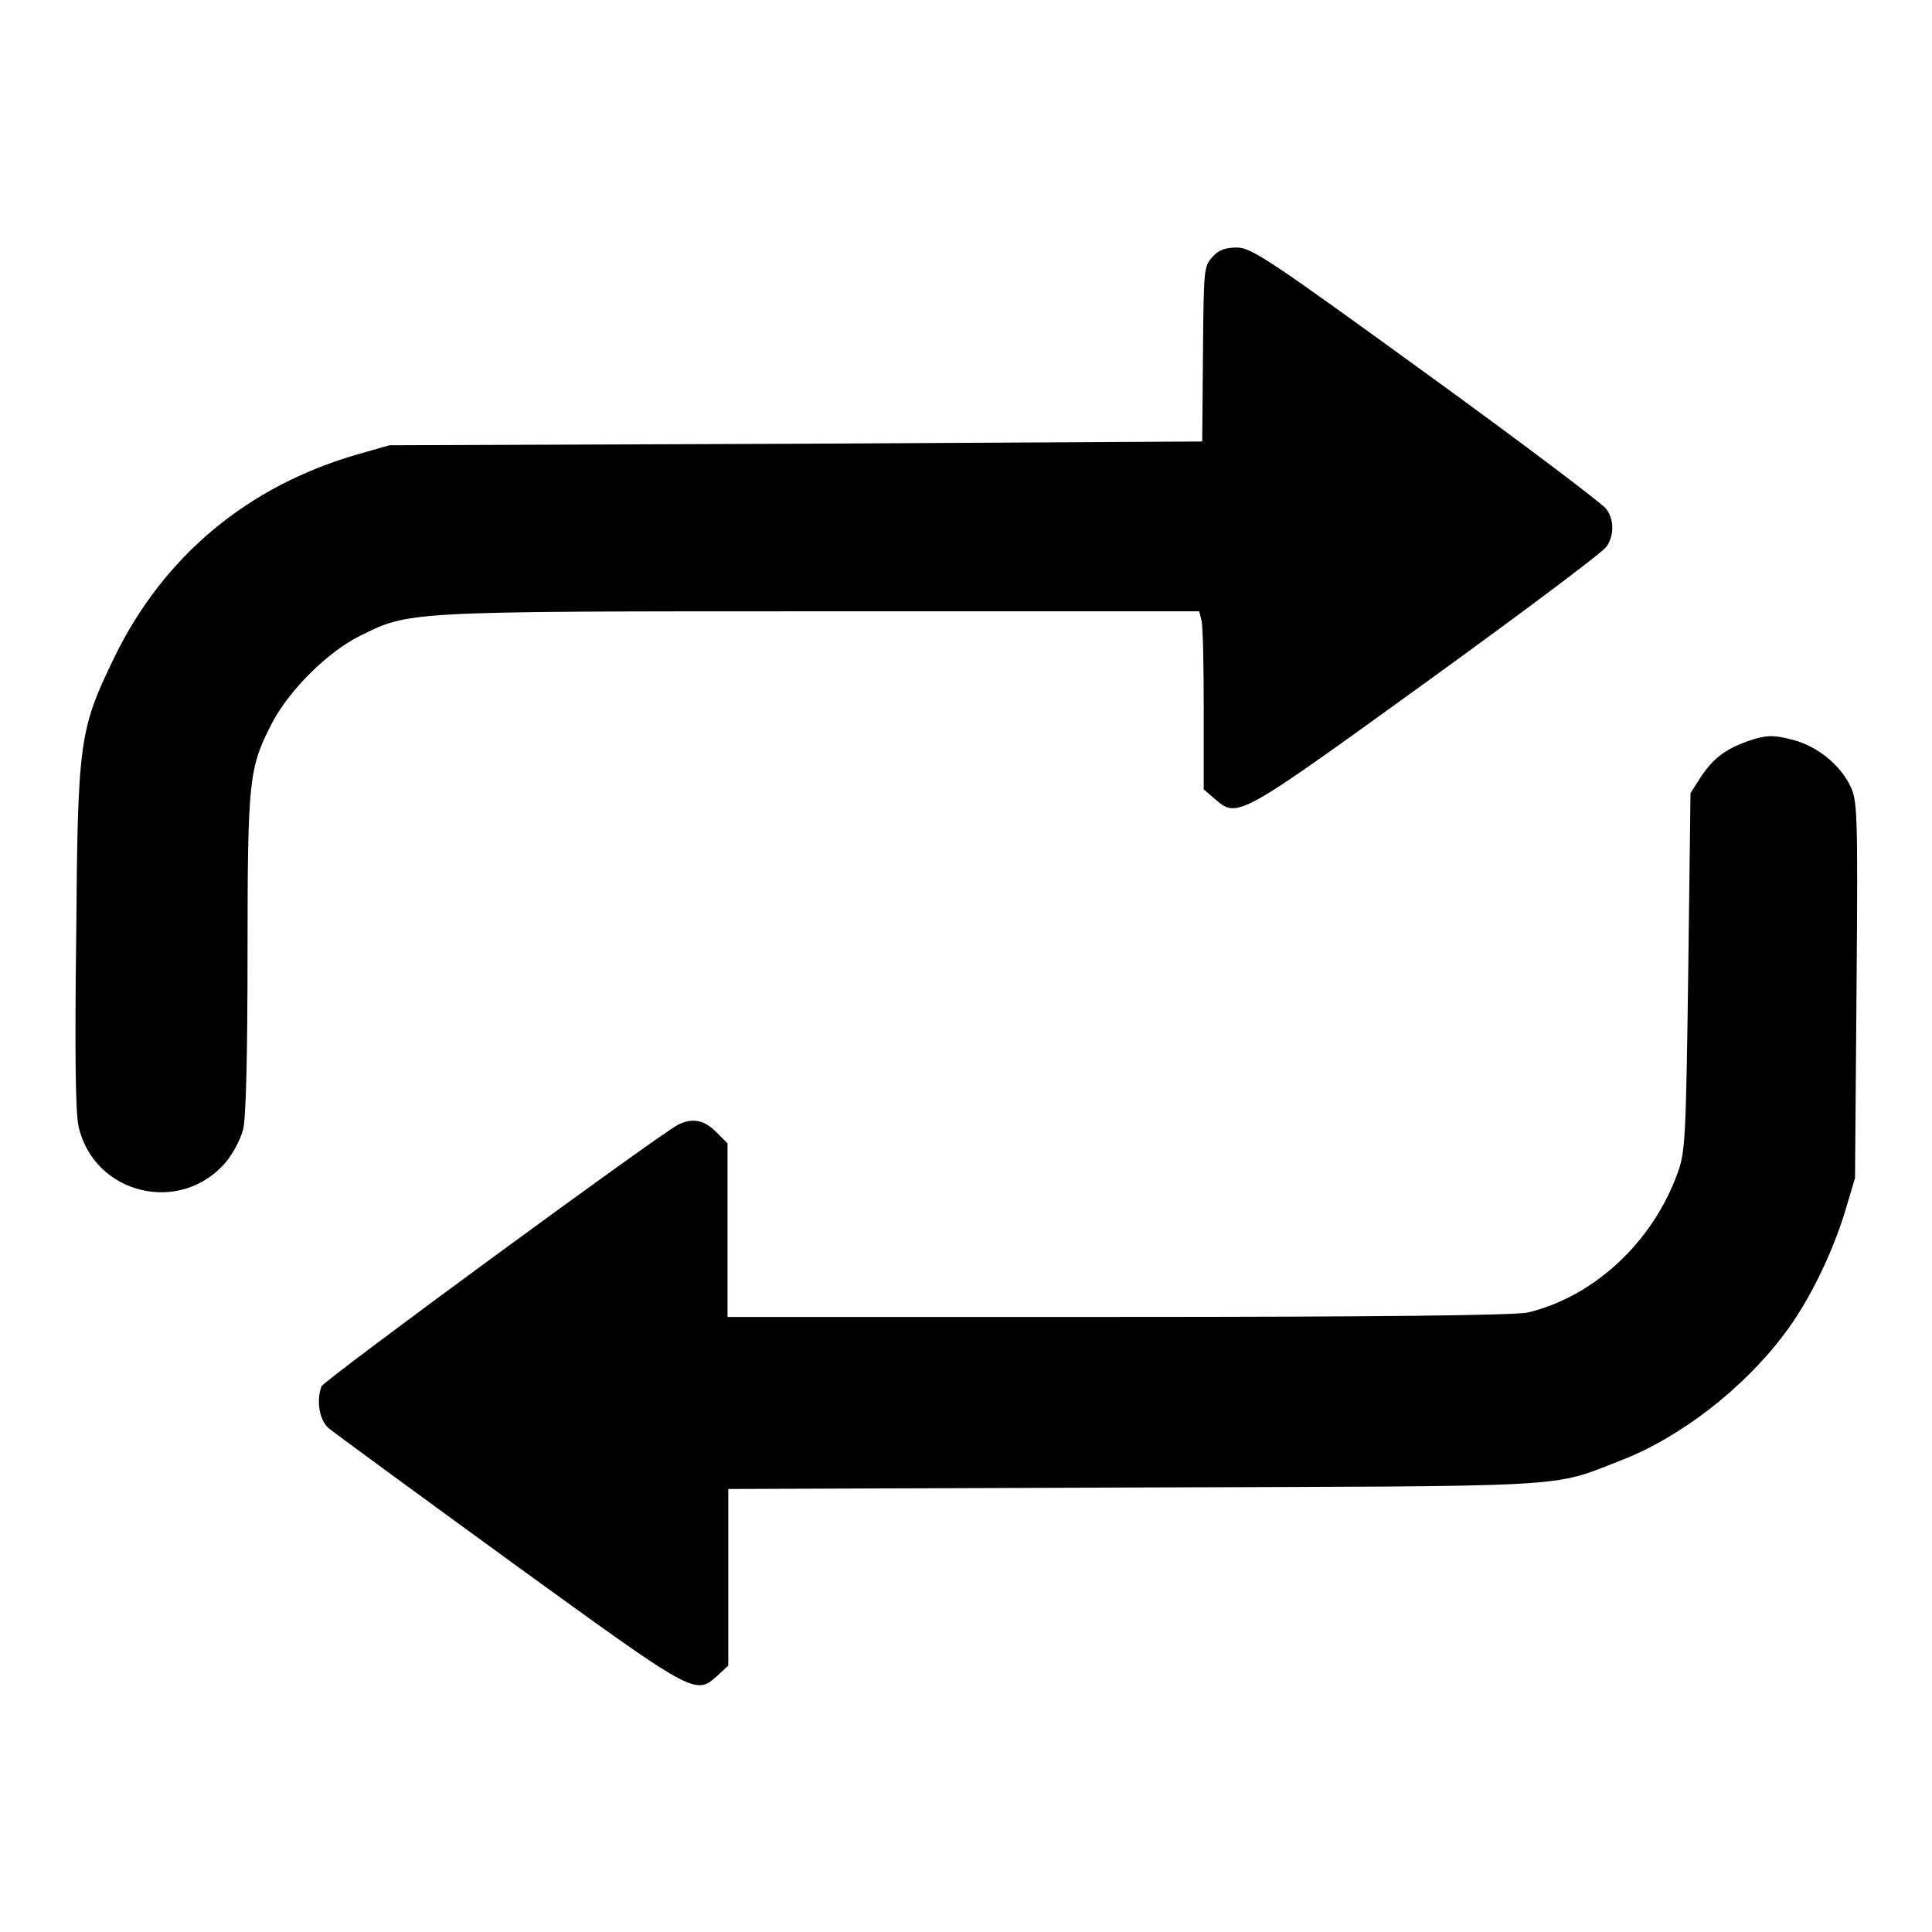
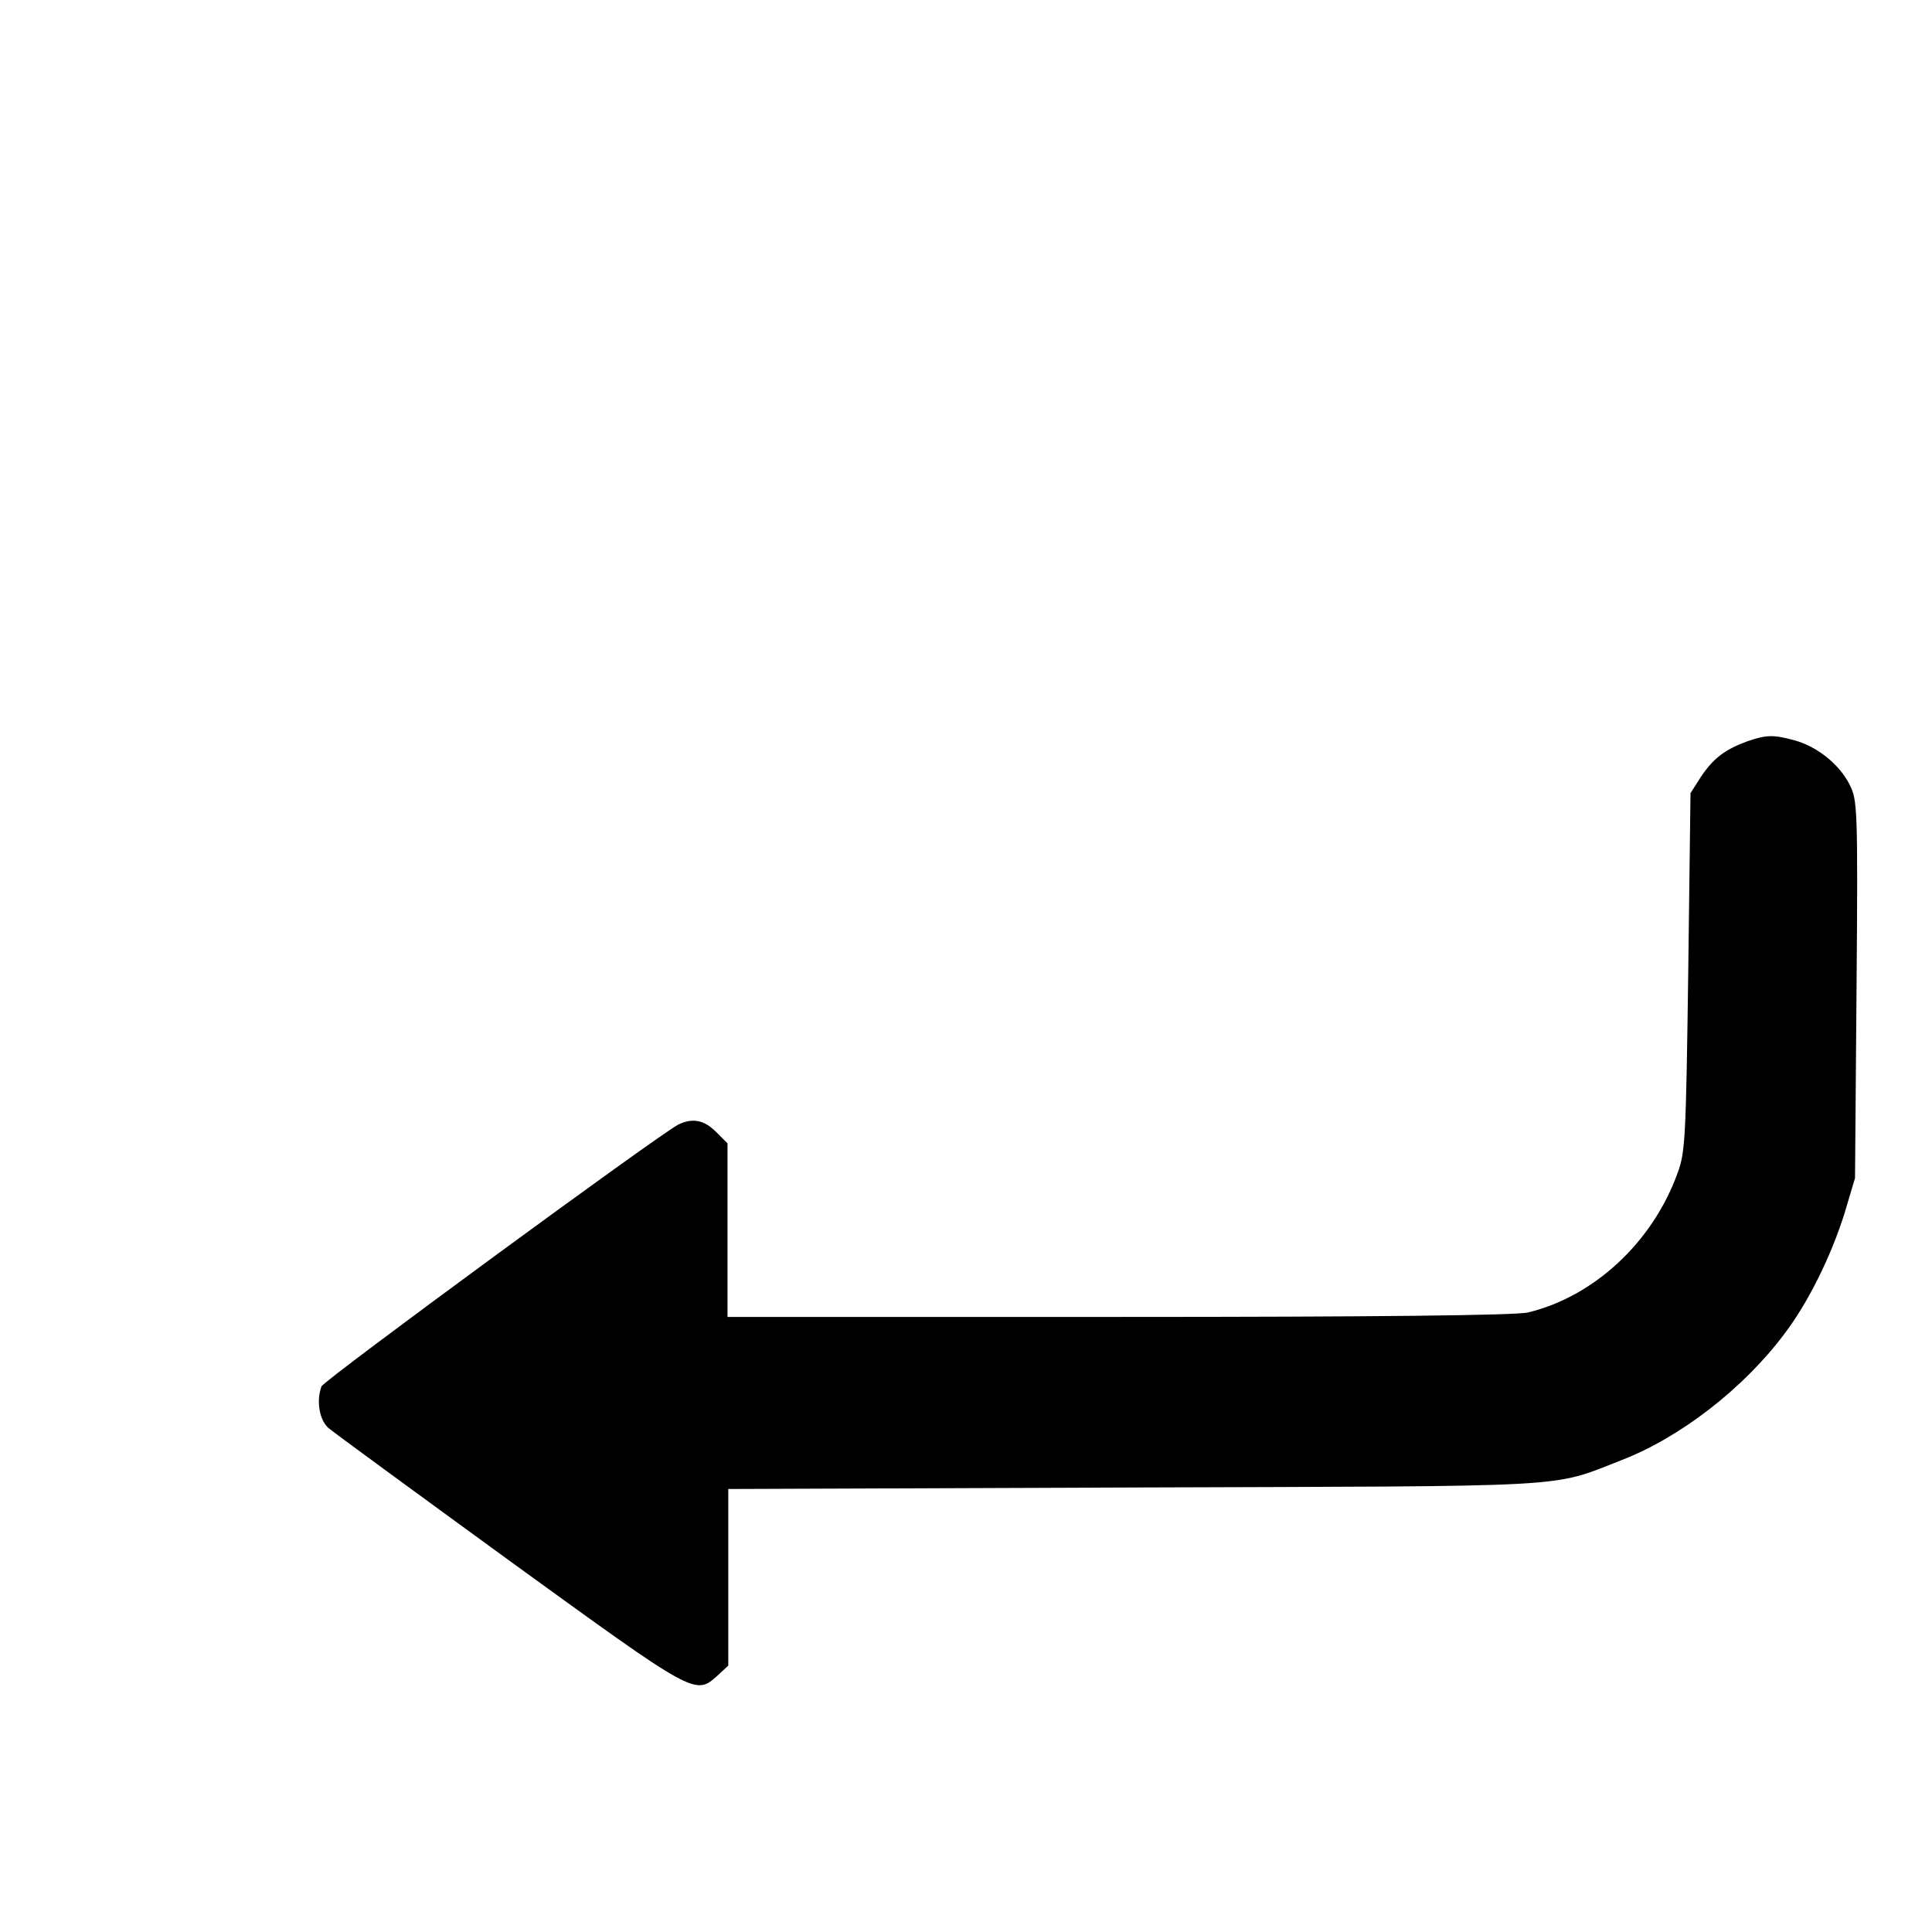
<svg xmlns="http://www.w3.org/2000/svg" version="1.1" x="0px" y="0px" viewBox="0 0 256 256" enable-background="new 0 0 256 256" xml:space="preserve">
  <g>
    <g>
      <g>
-         <path fill="#000000" d="M160.7,34c-1.2,1.3-1.2,1.6-1.3,12.9l-0.1,11.6l-53.9,0.3L51.6,59l-4.2,1.2c-14.6,4.2-25.7,13.5-32.2,26.8c-4.7,9.7-4.9,11-5.1,36.9c-0.2,15.5-0.1,23.4,0.3,25.3c2,9.1,13.6,11.9,19.6,4.7c0.9-1.1,1.9-3,2.2-4.2c0.4-1.4,0.6-9.9,0.6-23.4c0-23.3,0.2-24.6,3.3-30.6c2.3-4.3,7.2-9.2,11.5-11.4c6.7-3.3,5.7-3.3,61.1-3.3h50.2l0.3,1.2c0.2,0.7,0.3,6,0.3,11.8v10.6l1.4,1.2c3.1,2.7,3,2.7,28.2-15.5c12.7-9.2,23.4-17.2,23.8-17.9c1-1.5,1-3.6-0.1-5c-0.4-0.6-11.1-8.7-23.8-17.9c-20.8-15.1-23.2-16.7-25.1-16.7C162.4,32.8,161.5,33.1,160.7,34z" />
        <path fill="#000000" d="M231.6,98.2c-3,1.1-4.5,2.2-6.2,4.7l-1.4,2.2l-0.3,23.7c-0.3,22.1-0.4,23.9-1.4,26.6c-3.3,9.2-11.1,16.4-19.8,18.5c-1.5,0.4-20.6,0.6-54.2,0.6H96.4V163v-11.5l-1.5-1.5c-1.6-1.6-3.1-1.9-5-1c-2.7,1.4-47,33.9-47.3,34.7c-0.7,1.9-0.3,4.4,0.9,5.5c0.7,0.6,11.5,8.5,24,17.6c24.7,17.9,24.6,17.9,27.6,15.2l1.4-1.3V209v-11.7l53.7-0.2c59.2-0.2,55.1,0.1,64.6-3.6c7.8-3,16.2-9.5,21.6-16.7c3.2-4.2,6.2-10.3,8-16l1.4-4.7l0.2-25c0.2-24.2,0.1-25.1-0.9-27.1c-1.4-2.8-4.4-5.1-7.3-5.9C234.9,97.3,234,97.4,231.6,98.2z" />
      </g>
    </g>
  </g>
</svg>